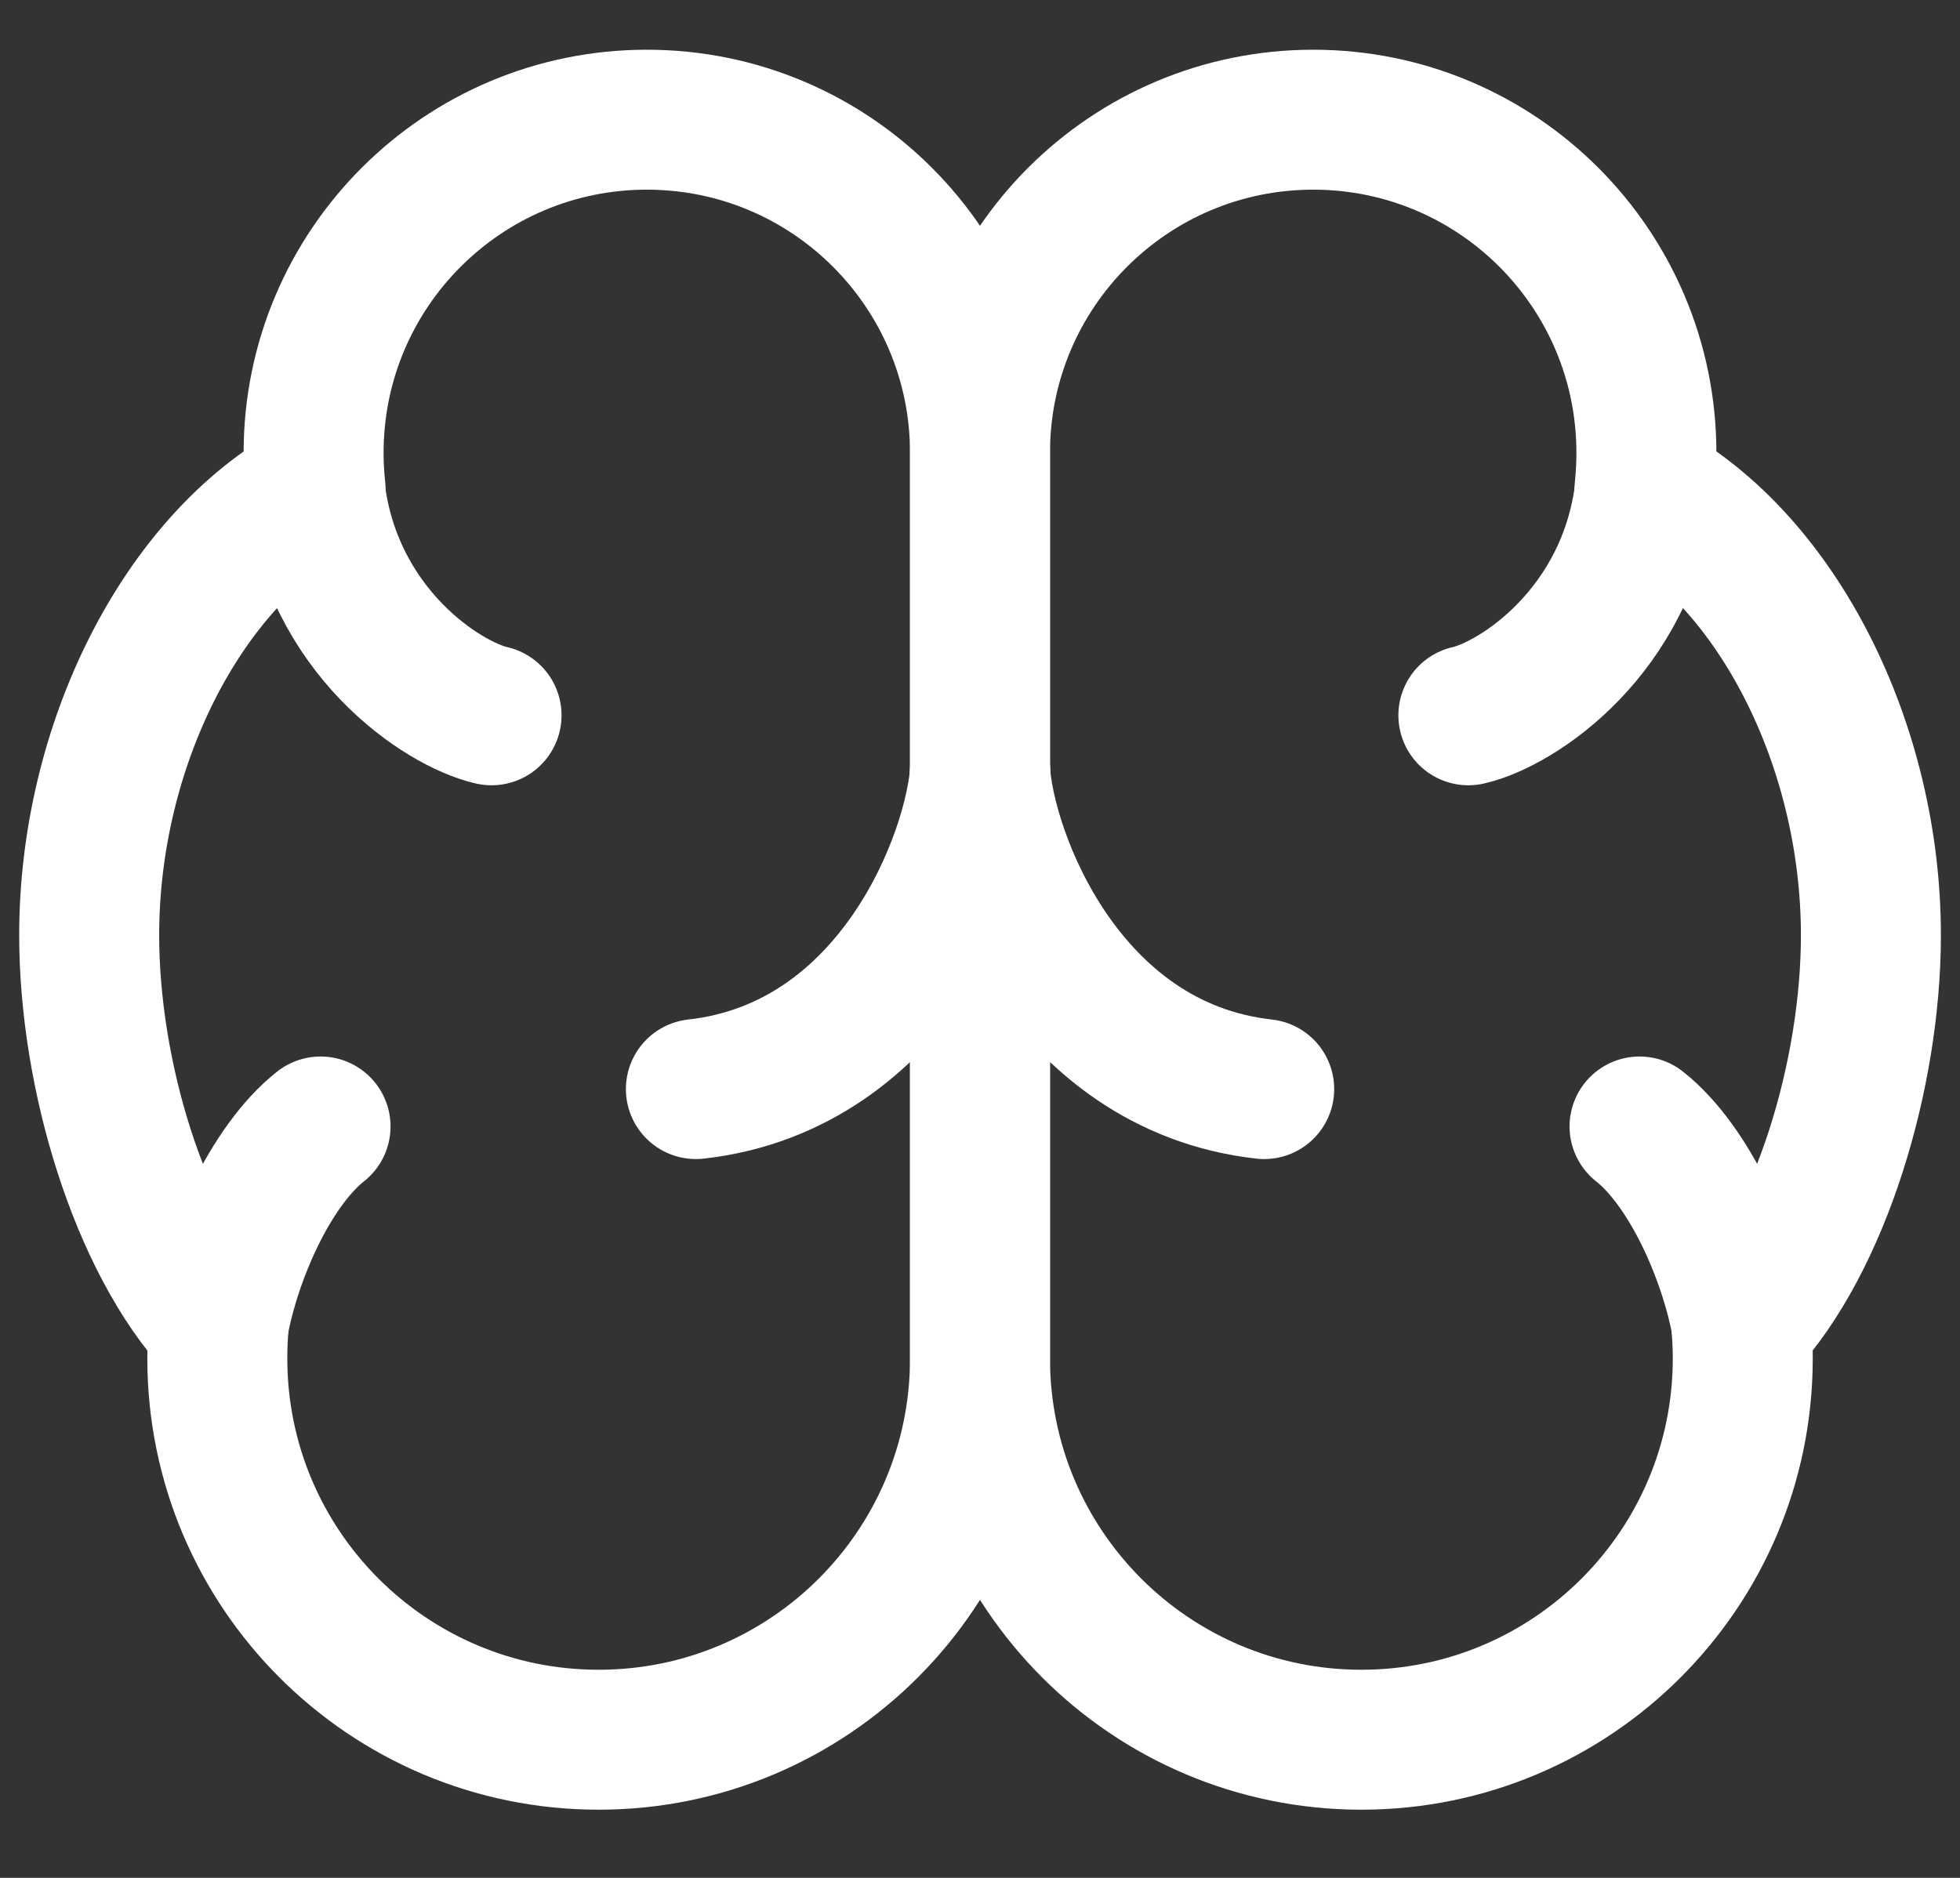
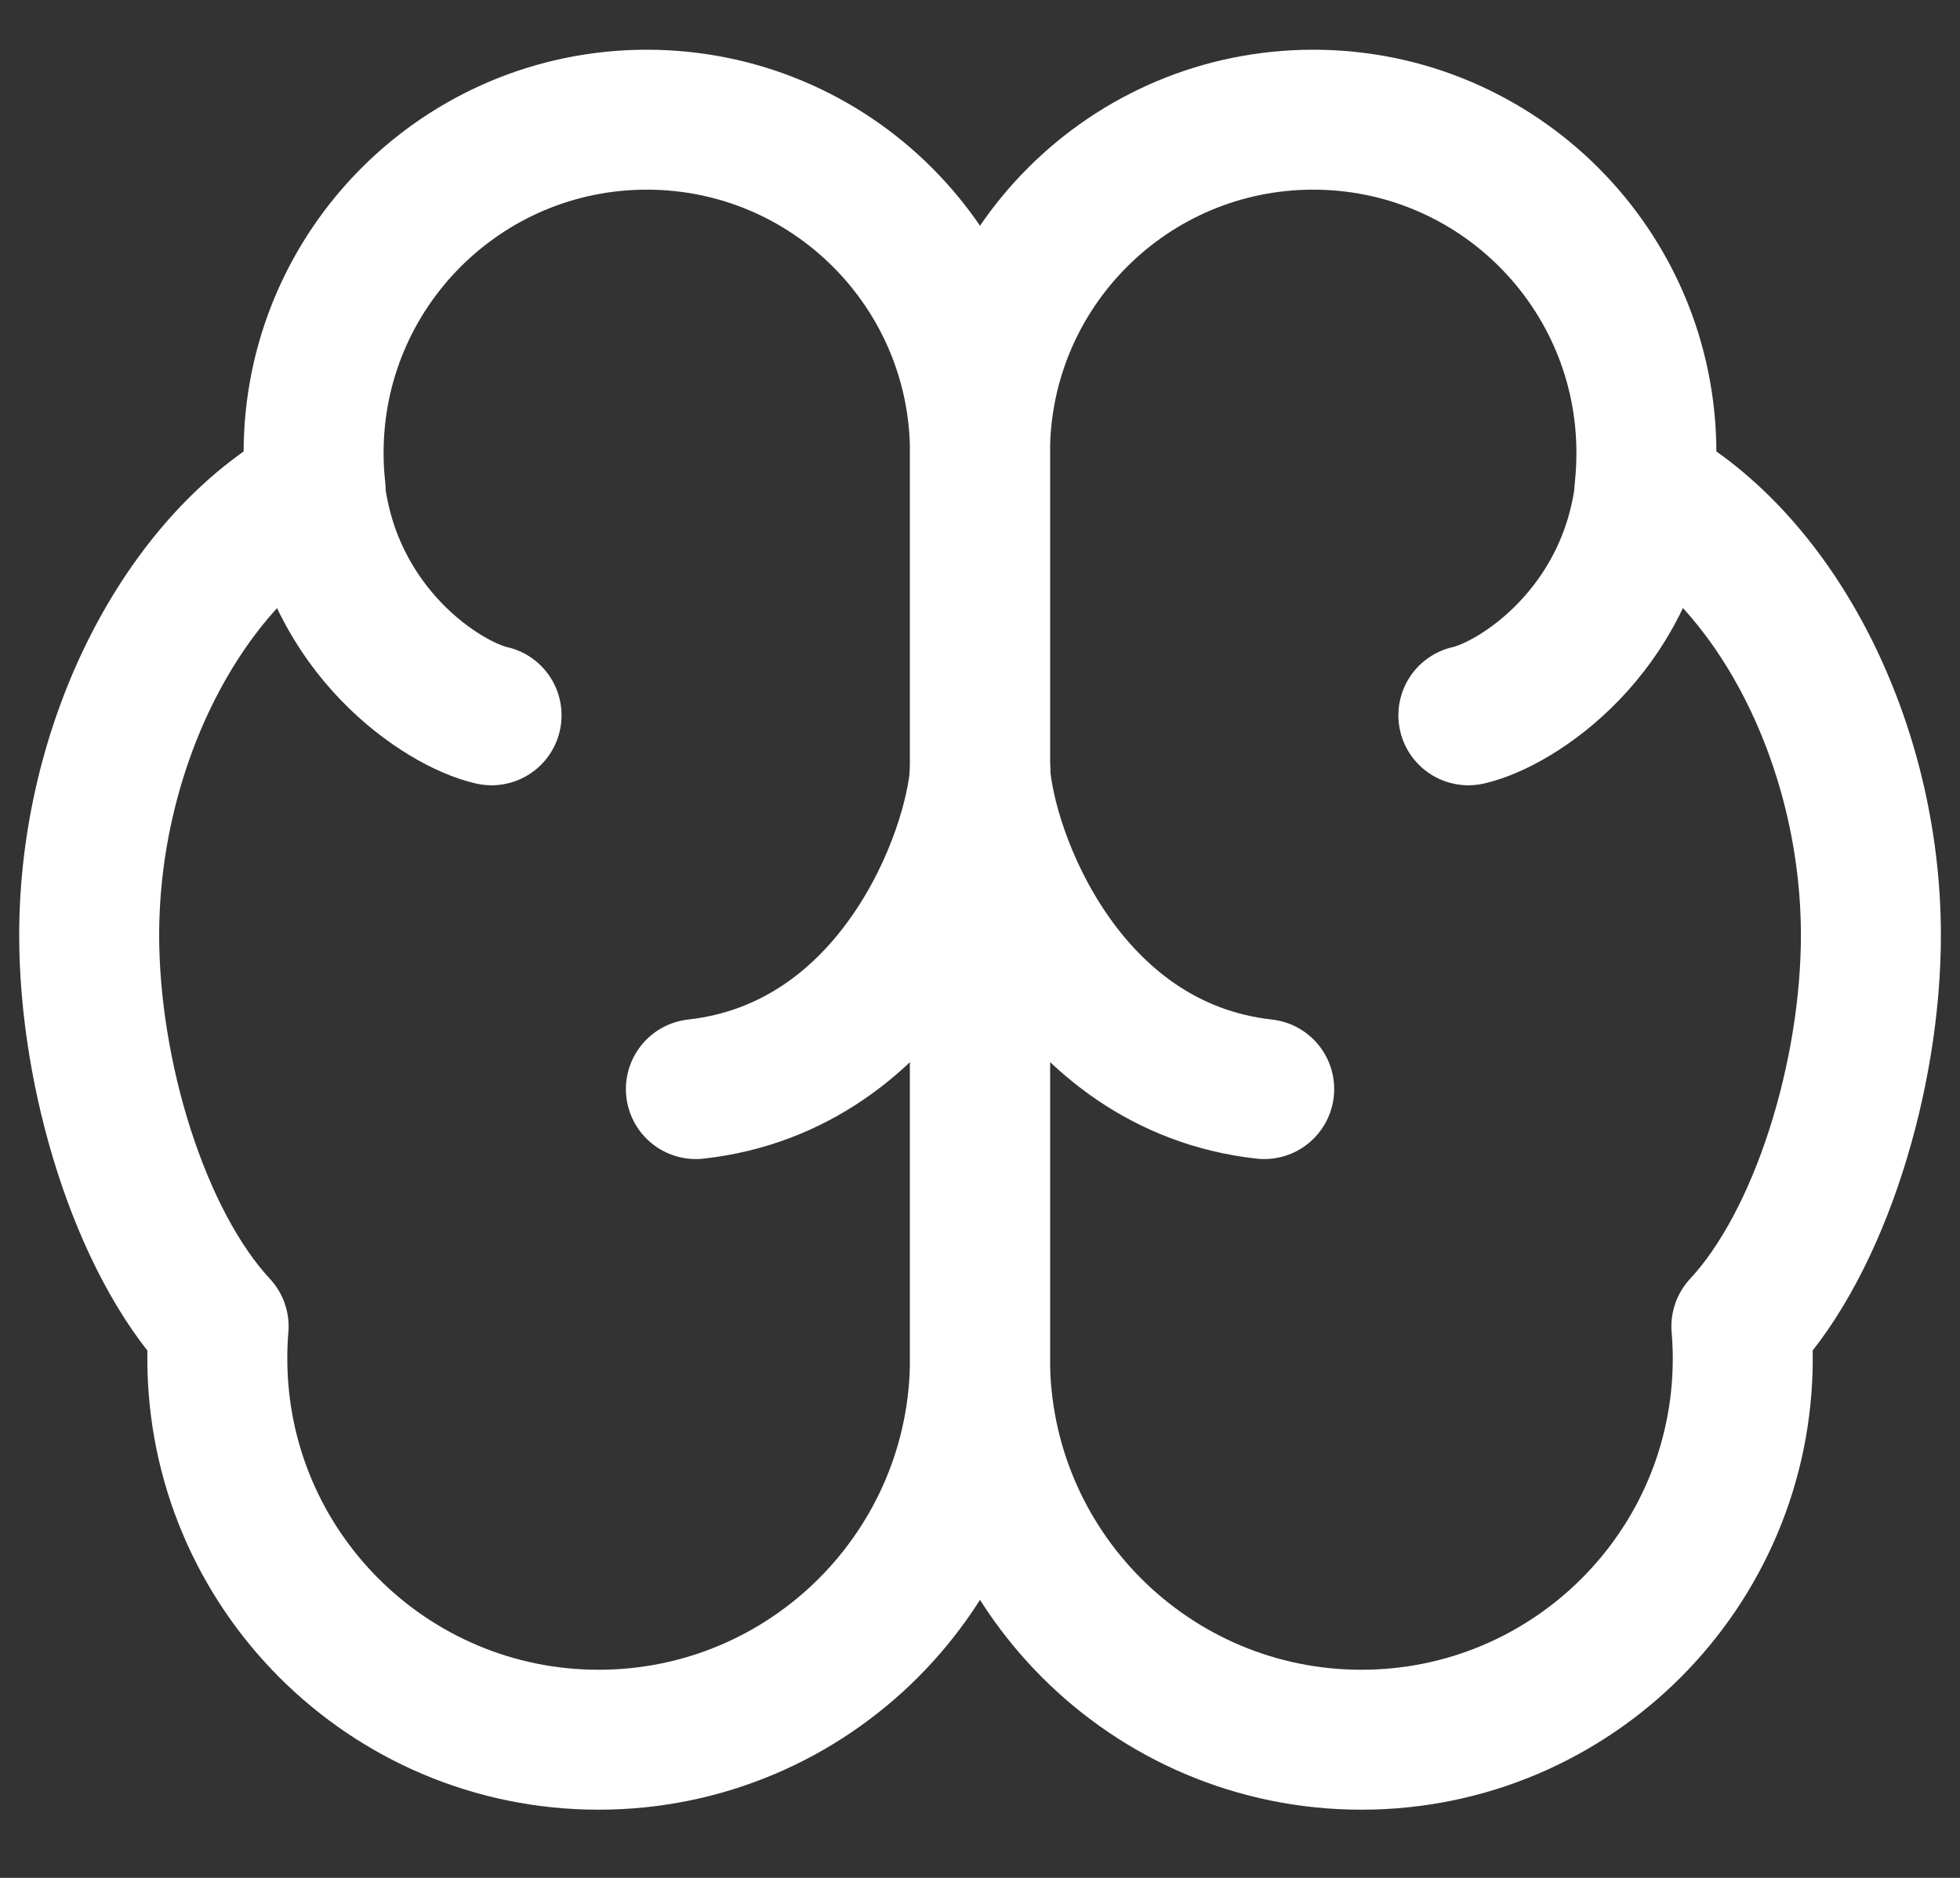
<svg xmlns="http://www.w3.org/2000/svg" width="24" height="23" viewBox="0 0 24 23" fill="none">
  <rect x="0" y="0" width="24" height="23" fill="#333333" stroke="none" />
-   <path d="M7.92 1.466C10.174 1.466 12 3.292 12 5.546L12 16.638C12 19.217 9.909 21.308 7.33 21.308C4.751 21.308 2.661 19.217 2.661 16.638C2.661 16.506 2.666 16.375 2.677 16.246C1.705 15.201 1.092 13.159 1.092 11.455C1.092 9.133 2.23 6.876 3.864 5.988C3.848 5.843 3.84 5.695 3.84 5.546C3.84 3.292 5.667 1.466 7.92 1.466Z" stroke="white" stroke-width="1.714" stroke-linecap="round" stroke-linejoin="round" />
+   <path d="M7.92 1.466C10.174 1.466 12 3.292 12 5.546L12 16.638C12 19.217 9.909 21.308 7.33 21.308C4.751 21.308 2.661 19.217 2.661 16.638C2.661 16.506 2.666 16.375 2.677 16.246C1.705 15.201 1.092 13.159 1.092 11.455C1.092 9.133 2.23 6.876 3.864 5.988C3.848 5.843 3.84 5.695 3.84 5.546C3.84 3.292 5.667 1.466 7.92 1.466" stroke="white" stroke-width="1.714" stroke-linecap="round" stroke-linejoin="round" />
  <path d="M6.019 8.761C5.42 8.625 4.062 7.734 3.857 5.999" stroke="white" stroke-width="1.714" stroke-linecap="round" stroke-linejoin="round" />
  <path d="M8.521 13.339C10.969 13.066 11.938 10.484 12.002 9.433" stroke="white" stroke-width="1.714" stroke-linecap="round" stroke-linejoin="round" />
-   <path d="M3.925 13.797C3.315 14.279 2.829 15.369 2.672 16.243" stroke="white" stroke-width="1.714" stroke-linecap="round" stroke-linejoin="round" />
  <path d="M16.08 1.466C13.827 1.466 12 3.292 12 5.546L12 16.638C12 19.217 14.091 21.308 16.67 21.308C19.249 21.308 21.34 19.217 21.34 16.638C21.34 16.506 21.334 16.375 21.323 16.246C22.295 15.201 22.909 13.159 22.909 11.455C22.909 9.133 21.77 6.876 20.137 5.988C20.152 5.843 20.16 5.695 20.16 5.546C20.16 3.292 18.334 1.466 16.08 1.466Z" stroke="white" stroke-width="1.714" stroke-linecap="round" stroke-linejoin="round" />
  <path d="M17.98 8.761C18.58 8.625 19.937 7.734 20.142 5.999" stroke="white" stroke-width="1.714" stroke-linecap="round" stroke-linejoin="round" />
  <path d="M15.48 13.339C13.033 13.066 12.063 10.484 12 9.433" stroke="white" stroke-width="1.714" stroke-linecap="round" stroke-linejoin="round" />
-   <path d="M20.076 13.797C20.686 14.279 21.172 15.369 21.329 16.243" stroke="white" stroke-width="1.714" stroke-linecap="round" stroke-linejoin="round" />
</svg>